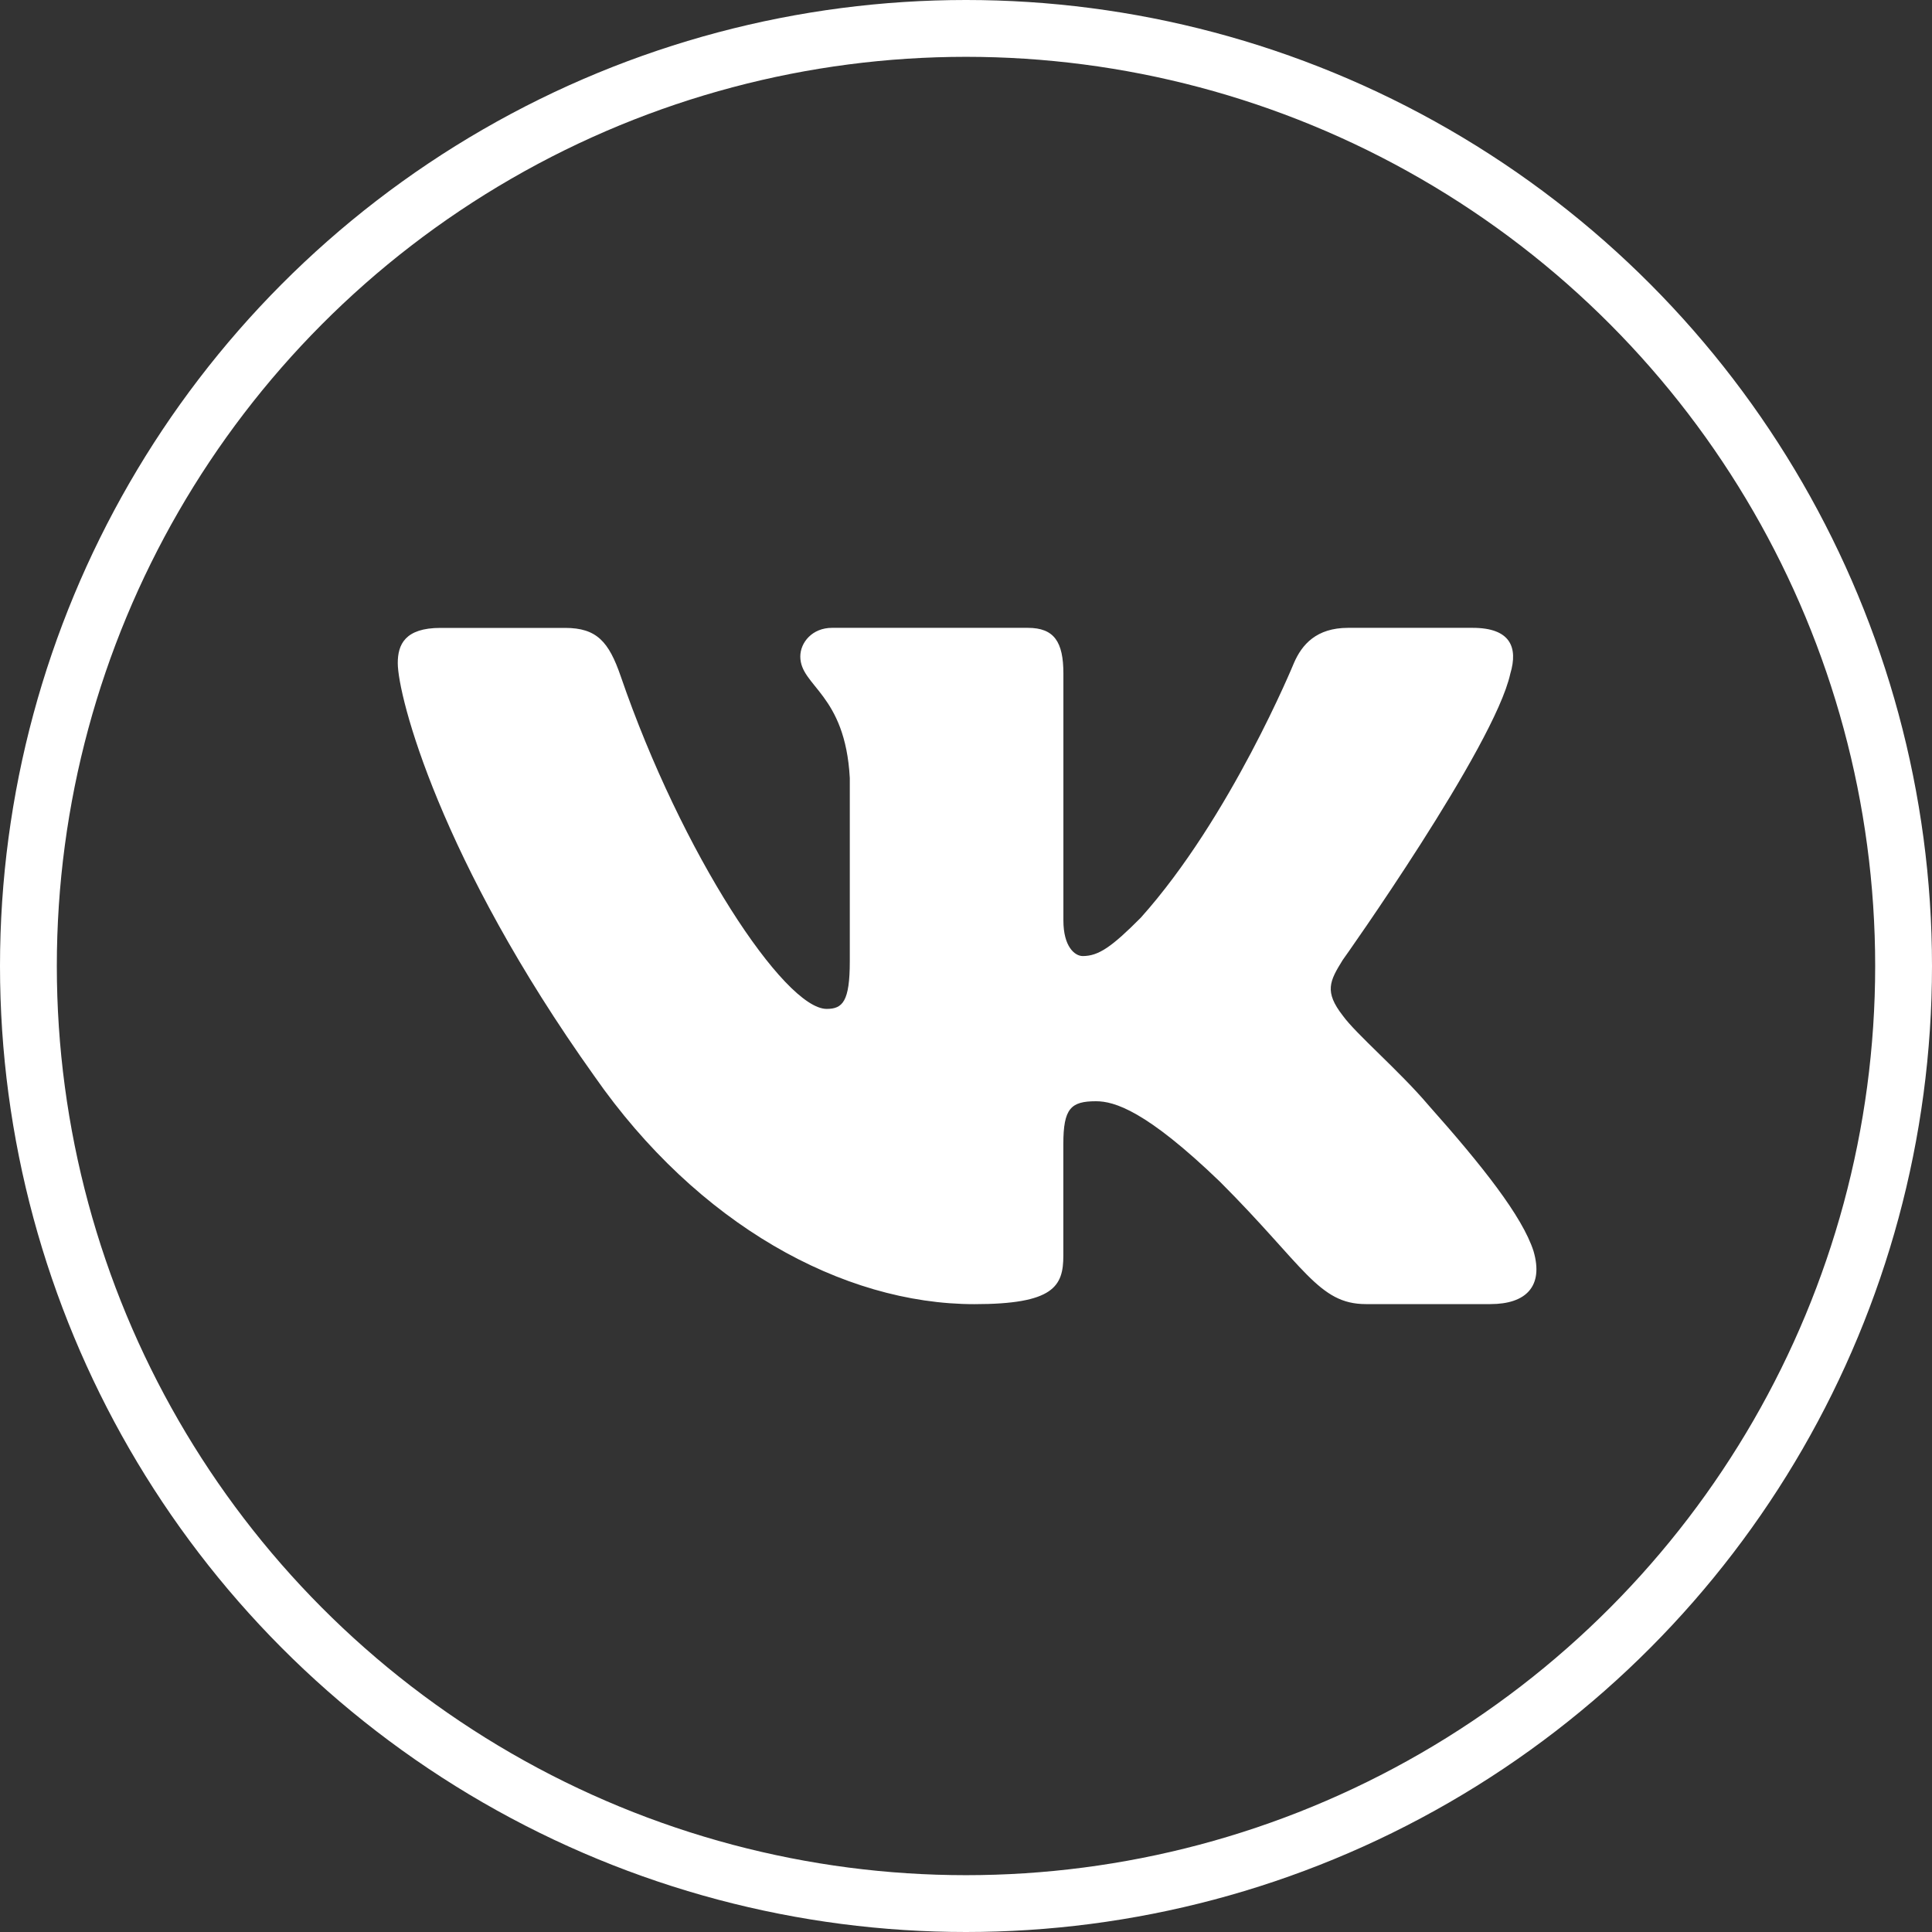
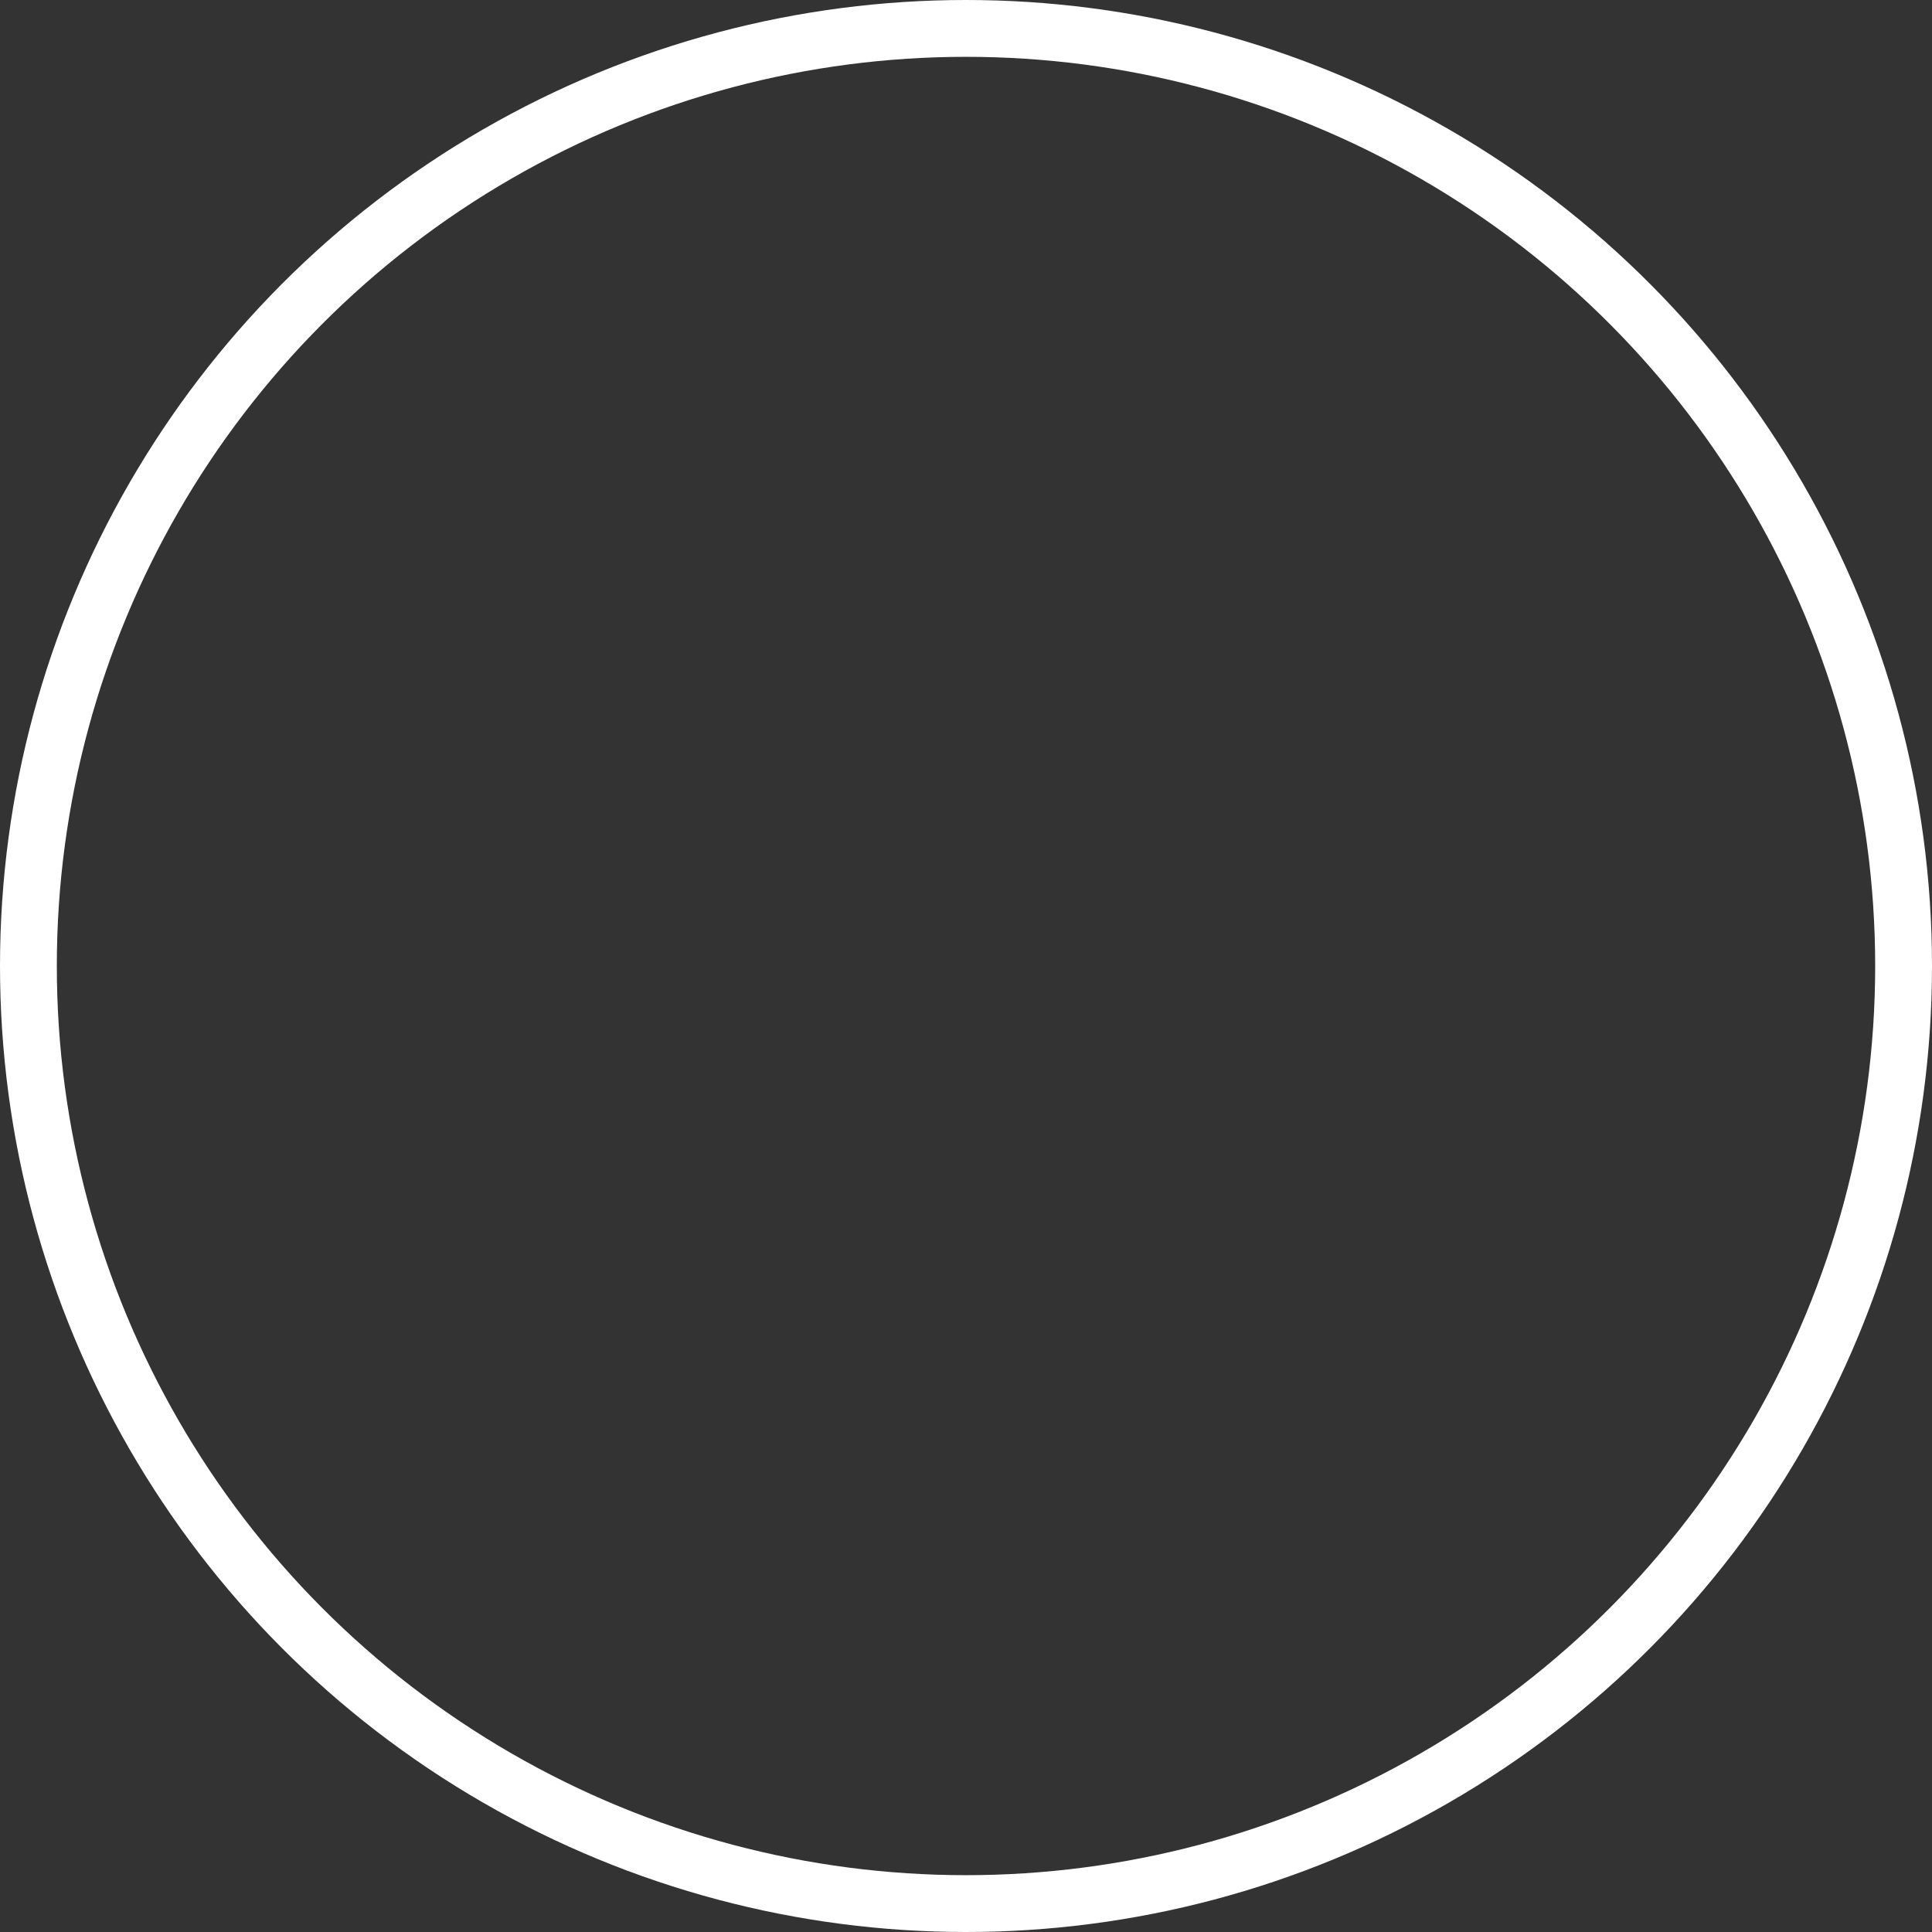
<svg xmlns="http://www.w3.org/2000/svg" width="34" height="34" viewBox="0 0 34 34" fill="none">
  <rect x="0" y="0" width="34" height="34" fill="#333333" stroke="none" />
-   <path d="M26.579 11.855C26.719 11.39 26.579 11.049 25.917 11.049H23.724C23.166 11.049 22.911 11.344 22.771 11.668C22.771 11.668 21.656 14.387 20.076 16.15C19.566 16.663 19.333 16.825 19.055 16.825C18.916 16.825 18.714 16.663 18.714 16.198V11.855C18.714 11.297 18.553 11.049 18.088 11.049H14.642C14.294 11.049 14.084 11.307 14.084 11.553C14.084 12.081 14.874 12.203 14.955 13.691V16.919C14.955 17.626 14.828 17.755 14.548 17.755C13.805 17.755 11.997 15.026 10.924 11.902C10.715 11.295 10.504 11.05 9.944 11.05H7.752C7.125 11.05 7 11.345 7 11.669C7 12.251 7.743 15.131 10.461 18.94C12.273 21.541 14.824 22.951 17.148 22.951C18.541 22.951 18.713 22.638 18.713 22.098V20.132C18.713 19.506 18.846 19.38 19.287 19.38C19.611 19.38 20.169 19.544 21.47 20.797C22.956 22.283 23.202 22.95 24.037 22.95H26.229C26.855 22.95 27.168 22.637 26.988 22.019C26.791 21.404 26.081 20.509 25.139 19.45C24.627 18.846 23.862 18.196 23.629 17.871C23.304 17.452 23.398 17.267 23.629 16.895C23.63 16.896 26.301 13.134 26.579 11.855Z" fill="white" />
  <circle cx="17" cy="17" r="16.5" stroke="white" />
</svg>